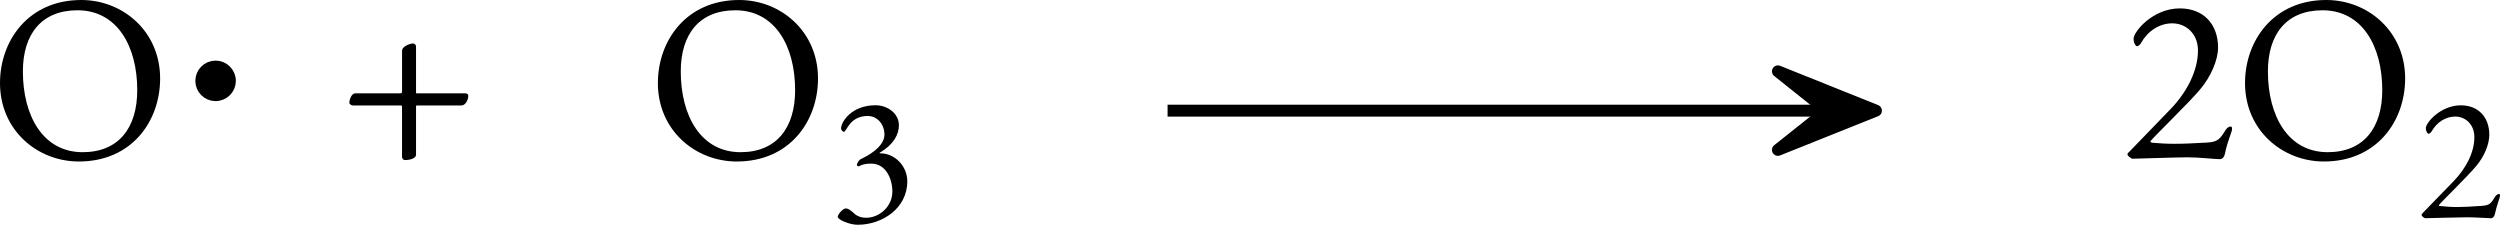
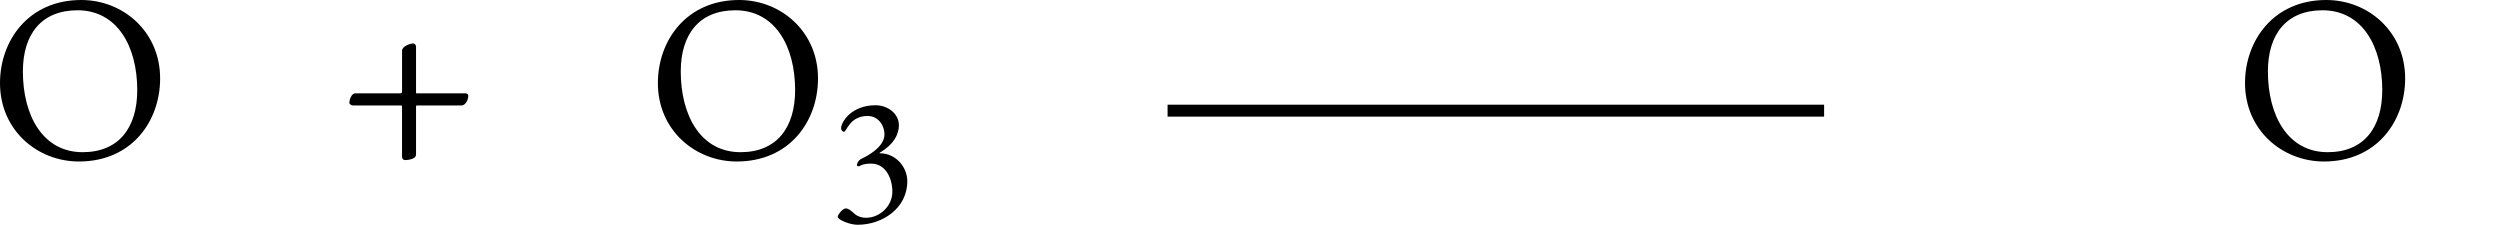
<svg xmlns="http://www.w3.org/2000/svg" xmlns:ns1="http://sodipodi.sourceforge.net/DTD/sodipodi-0.dtd" xmlns:ns2="http://www.inkscape.org/namespaces/inkscape" xmlns:xlink="http://www.w3.org/1999/xlink" width="83.682pt" height="7.523pt" viewBox="0 0 83.682 7.523" version="1.1" id="svg593" ns1:docname="destruccion-ozono-global.svg" ns2:version="1.2.2 (b0a8486, 2022-12-01)">
  <ns1:namedview id="namedview595" pagecolor="#ffffff" bordercolor="#666666" borderopacity="1.0" ns2:showpageshadow="2" ns2:pageopacity="0.0" ns2:pagecheckerboard="0" ns2:deskcolor="#d1d1d1" ns2:document-units="pt" showgrid="false" ns2:zoom="8.6518301" ns2:cx="56.866581" ns2:cy="5.8947066" ns2:window-width="1280" ns2:window-height="456" ns2:window-x="1953" ns2:window-y="391" ns2:window-maximized="0" ns2:current-layer="svg593" />
  <defs id="defs557">
    <g id="g555">
      <g id="glyph-0-0">
        <path d="m 0.391,0 h 3.188 v -3.766 h -3.188 z m 0.406,-0.391 V -3.375 H 3.188 v 2.984 z m 0,0" id="path531" />
      </g>
      <g id="glyph-0-1">
-         <path d="m 3,0.109 c 1.766,0 2.719,-1.344 2.719,-2.781 0,-1.562 -1.234,-2.625 -2.641,-2.625 -1.766,0 -2.719,1.359 -2.719,2.781 0,1.578 1.25,2.625 2.641,2.625 z m 0.125,-0.312 c -1.328,0 -2,-1.219 -2,-2.703 0,-1.25 0.625,-2.047 1.828,-2.047 1.328,0 2,1.203 2,2.672 0,1.25 -0.609,2.078 -1.828,2.078 z m 0,0" id="path534" />
+         <path d="m 3,0.109 c 1.766,0 2.719,-1.344 2.719,-2.781 0,-1.562 -1.234,-2.625 -2.641,-2.625 -1.766,0 -2.719,1.359 -2.719,2.781 0,1.578 1.25,2.625 2.641,2.625 m 0.125,-0.312 c -1.328,0 -2,-1.219 -2,-2.703 0,-1.25 0.625,-2.047 1.828,-2.047 1.328,0 2,1.203 2,2.672 0,1.25 -0.609,2.078 -1.828,2.078 z m 0,0" id="path534" />
      </g>
      <g id="glyph-0-2">
-         <path d="M 3.344,0.031 C 3.391,0.031 3.484,0 3.516,-0.172 3.594,-0.562 3.75,-0.891 3.75,-0.969 3.75,-1.016 3.75,-1.062 3.703,-1.062 3.609,-1.062 3.531,-0.953 3.5,-0.891 3.297,-0.562 3.203,-0.531 2.734,-0.516 2.453,-0.5 2.141,-0.484 1.828,-0.484 1.531,-0.484 1.312,-0.5 1.125,-0.516 c -0.062,0 -0.109,-0.016 -0.109,-0.047 0,-0.047 1.312,-1.312 1.672,-1.75 0.344,-0.406 0.594,-0.969 0.594,-1.391 0,-0.781 -0.484,-1.312 -1.281,-1.312 -0.906,0 -1.547,0.781 -1.547,1.016 0,0.156 0.078,0.25 0.109,0.25 0.047,0 0.109,-0.047 0.141,-0.109 C 0.922,-4.25 1.312,-4.516 1.75,-4.516 c 0.453,0 0.859,0.344 0.859,0.906 0,0.703 -0.391,1.422 -0.922,1.969 L 0.312,-0.219 C 0.266,-0.172 0.25,-0.172 0.25,-0.125 c 0,0.047 0.125,0.141 0.172,0.141 0.156,0 1.438,-0.047 1.844,-0.047 0.391,0 0.906,0.062 1.078,0.062 z m 0,0" id="path537" />
-       </g>
+         </g>
      <g id="glyph-1-0">
-         <path d="m 3.016,0.234 2.922,-2.938 -2.922,-2.938 -2.938,2.938 z m -0.062,-2 c -0.031,0 -0.094,-0.078 -0.125,-0.172 -0.062,-0.125 -0.094,-0.266 -0.094,-0.547 0,-0.188 0.219,-0.344 0.609,-0.531 0.172,-0.094 0.375,-0.266 0.375,-0.438 0,-0.406 -0.203,-0.703 -0.625,-0.703 -0.047,0 -0.094,0.016 -0.141,0.016 -0.031,0.016 -0.078,0 -0.141,0 -0.125,0 -0.25,-0.156 -0.25,-0.344 0,-0.109 0.125,-0.203 0.25,-0.203 0.188,0 0.438,0.094 0.641,0.297 0.359,0.328 0.562,0.875 0.562,1.172 0,0.312 -0.125,0.453 -0.25,0.531 C 3.5,-2.547 3.438,-2.516 3.25,-2.391 3.062,-2.281 3.047,-2.109 3.047,-1.906 c 0,0.062 -0.031,0.141 -0.094,0.141 z m 0.094,1.188 c -0.203,0 -0.375,-0.172 -0.375,-0.375 0,-0.188 0.172,-0.359 0.375,-0.359 0.203,0 0.359,0.172 0.359,0.359 0,0.203 -0.156,0.375 -0.359,0.375 z m 0,0" id="path540" />
-       </g>
+         </g>
      <g id="glyph-1-1">
        <path d="m 2.25,0.062 c 0.062,0 0.375,-0.016 0.375,-0.188 v -1.609 c 0,-0.031 0.016,-0.031 0.031,-0.031 h 1.484 c 0.141,0 0.234,-0.188 0.234,-0.328 0,-0.047 -0.047,-0.078 -0.094,-0.078 H 2.641 c -0.016,0 -0.016,0 -0.016,-0.047 v -1.516 c 0,-0.062 -0.047,-0.109 -0.109,-0.109 -0.047,0 -0.359,0.078 -0.359,0.25 v 1.359 c 0,0.047 -0.016,0.062 -0.062,0.062 h -1.5 c -0.141,0 -0.203,0.234 -0.203,0.312 0,0.047 0.062,0.094 0.125,0.094 H 2.125 c 0.016,0 0.031,0.016 0.031,0.031 v 1.688 c 0,0.062 0.047,0.109 0.094,0.109 z m 0,0" id="path543" />
      </g>
      <g id="glyph-2-0">
        <path d="M 0.297,0 H 2.688 V -2.828 H 0.297 Z M 0.594,-0.297 V -2.531 h 1.797 v 2.234 z m 0,0" id="path546" />
      </g>
      <g id="glyph-2-1">
        <path d="m 0.969,0.234 c 0.812,0 1.656,-0.547 1.656,-1.453 0,-0.5 -0.406,-0.938 -0.906,-0.938 -0.031,0 -0.031,-0.016 0,-0.031 0.453,-0.266 0.625,-0.609 0.625,-0.906 0,-0.406 -0.391,-0.672 -0.781,-0.672 -0.812,0 -1.156,0.562 -1.156,0.781 0,0.047 0.062,0.109 0.094,0.109 0.094,0 0.188,-0.531 0.797,-0.531 0.328,0 0.562,0.281 0.562,0.625 0,0.422 -0.609,0.734 -0.75,0.797 C 1.031,-1.953 0.969,-1.891 0.938,-1.781 0.922,-1.734 1,-1.703 1.031,-1.734 1.172,-1.812 1.328,-1.812 1.422,-1.812 1.891,-1.812 2.125,-1.328 2.125,-0.875 2.125,-0.375 1.688,0 1.25,0 1.016,0 0.891,-0.094 0.797,-0.188 0.719,-0.25 0.656,-0.312 0.562,-0.312 c -0.094,0 -0.266,0.203 -0.266,0.281 0,0.094 0.391,0.266 0.672,0.266 z m 0,0" id="path549" />
      </g>
      <g id="glyph-2-2">
-         <path d="M 2.5,0.016 C 2.547,0.016 2.609,0 2.641,-0.125 2.703,-0.422 2.812,-0.672 2.812,-0.734 c 0,-0.031 0,-0.062 -0.031,-0.062 -0.078,0 -0.125,0.078 -0.156,0.125 -0.141,0.25 -0.219,0.266 -0.562,0.281 -0.219,0.016 -0.453,0.031 -0.688,0.031 -0.219,0 -0.391,-0.016 -0.531,-0.031 -0.047,0 -0.078,0 -0.078,-0.031 0,-0.031 0.984,-0.984 1.25,-1.312 0.266,-0.312 0.438,-0.719 0.438,-1.047 0,-0.578 -0.359,-0.984 -0.953,-0.984 -0.672,0 -1.172,0.578 -1.172,0.766 0,0.109 0.062,0.188 0.094,0.188 0.031,0 0.078,-0.047 0.109,-0.094 0.156,-0.281 0.453,-0.484 0.781,-0.484 0.344,0 0.641,0.266 0.641,0.688 0,0.531 -0.297,1.062 -0.688,1.469 l -1.031,1.062 C 0.203,-0.125 0.188,-0.125 0.188,-0.094 c 0,0.047 0.094,0.109 0.125,0.109 0.125,0 1.094,-0.031 1.391,-0.031 0.297,0 0.688,0.031 0.797,0.031 z m 0,0" id="path552" />
-       </g>
+         </g>
    </g>
  </defs>
  <g fill="#000000" fill-opacity="1" id="g561" transform="translate(-8.512,-5.409)">
    <use xlink:href="#glyph-0-1" x="8.153" y="10.706" id="use559" />
  </g>
-   <path fill-rule="nonzero" fill="#000000" fill-opacity="1" stroke-width="0.399" stroke-linecap="butt" stroke-linejoin="miter" stroke="#000000" stroke-opacity="1" stroke-miterlimit="10" d="m 7.695,2.708 c 0,-0.266 -0.215,-0.48 -0.48,-0.48 -0.262,0 -0.477,0.215 -0.477,0.48 0,0.262 0.215,0.477 0.477,0.477 0.266,0 0.48,-0.215 0.48,-0.477 z m 0,0" id="path563" />
  <g fill="#000000" fill-opacity="1" id="g567" transform="translate(-8.512,-5.409)">
    <use xlink:href="#glyph-1-1" x="19.813" y="10.706" id="use565" />
  </g>
  <g fill="#000000" fill-opacity="1" id="g571" transform="translate(-8.512,-5.409)">
    <use xlink:href="#glyph-0-1" x="30.174" y="10.706" id="use569" />
  </g>
  <g fill="#000000" fill-opacity="1" id="g575" transform="translate(-8.512,-5.409)">
    <use xlink:href="#glyph-2-1" x="36.257" y="12.698" id="use573" />
  </g>
  <path fill="none" stroke-width="0.399" stroke-linecap="butt" stroke-linejoin="miter" stroke="#000000" stroke-opacity="1" stroke-miterlimit="10" d="M 39.082,3.704 H 61.058" id="path577" />
-   <path fill-rule="nonzero" fill="#000000" fill-opacity="1" stroke-width="0.399" stroke-linecap="butt" stroke-linejoin="round" stroke="#000000" stroke-opacity="1" stroke-miterlimit="10" d="M 62.793,3.704 59.512,2.388 61.16,3.704 59.512,5.017 Z m 0,0" id="path579" />
  <g fill="#000000" fill-opacity="1" id="g583" transform="translate(-8.512,-5.409)">
    <use xlink:href="#glyph-0-2" x="79.475" y="10.706" id="use581" />
  </g>
  <g fill="#000000" fill-opacity="1" id="g587" transform="translate(-8.512,-5.409)">
    <use xlink:href="#glyph-0-1" x="83.3" y="10.706" id="use585" />
  </g>
  <g fill="#000000" fill-opacity="1" id="g591" transform="translate(-8.512,-5.409)">
    <use xlink:href="#glyph-2-2" x="89.382" y="12.698" id="use589" />
  </g>
</svg>